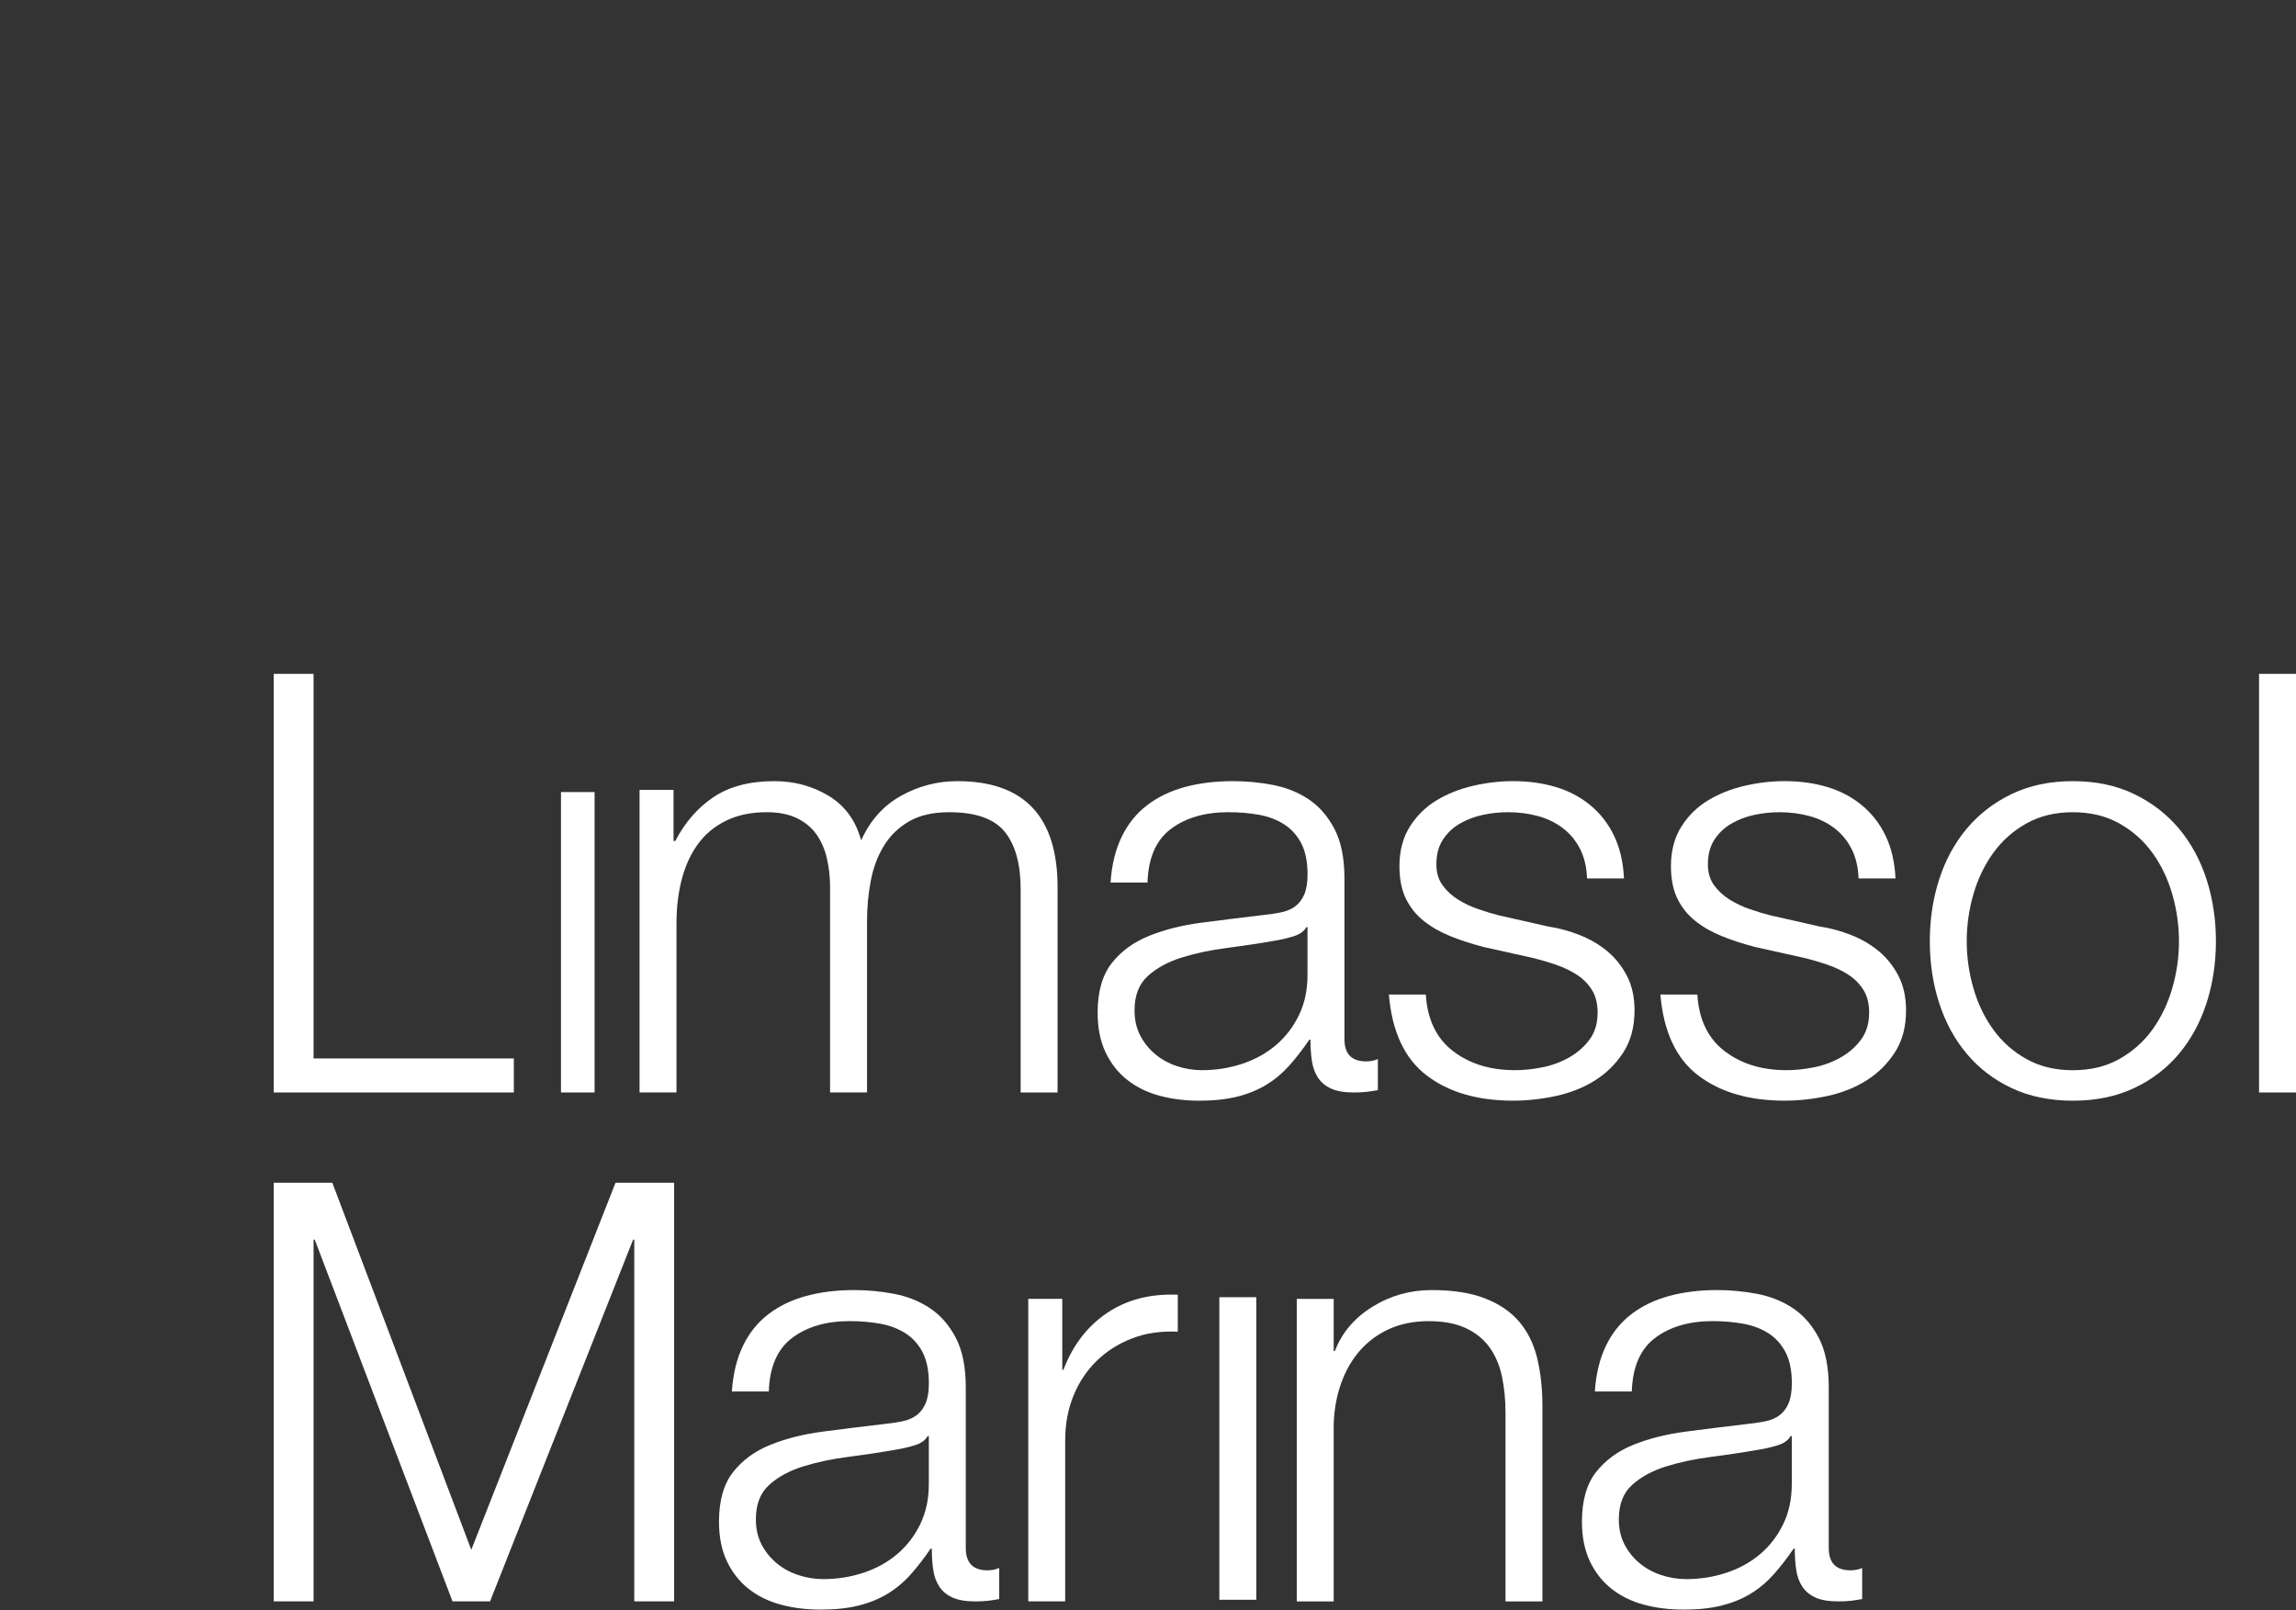
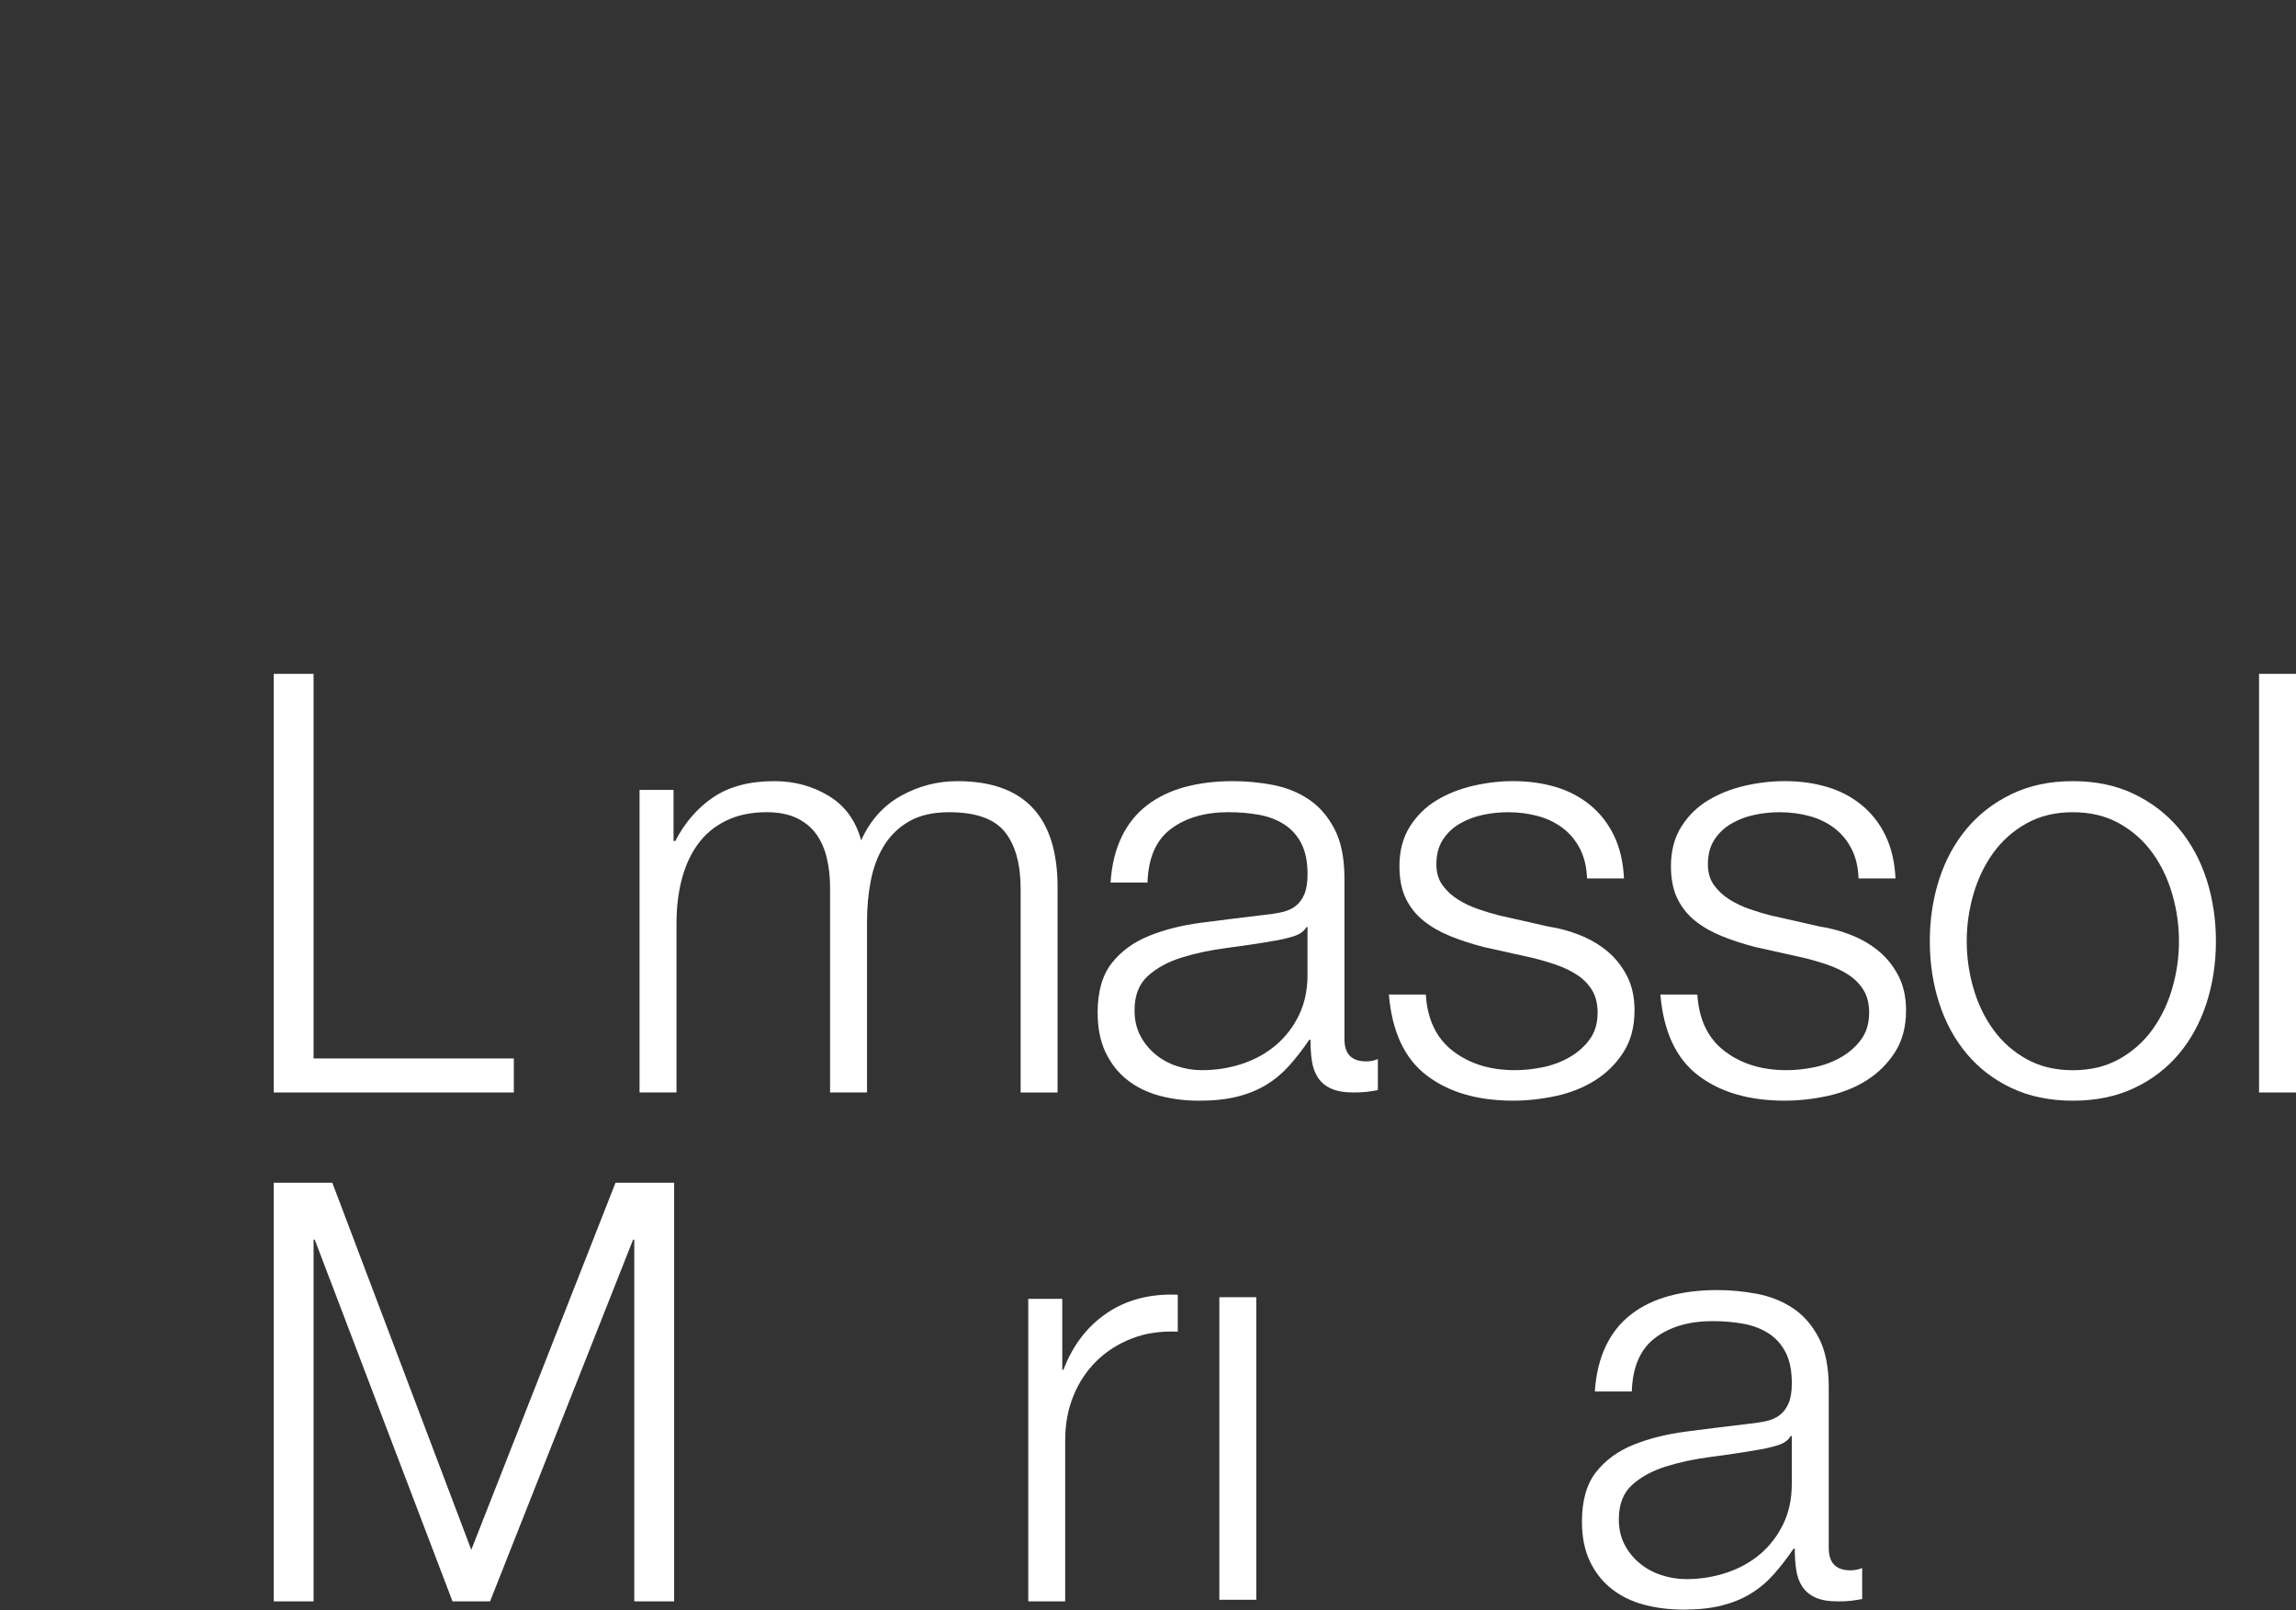
<svg xmlns="http://www.w3.org/2000/svg" width="154" height="108" viewBox="0 0 154 108" fill="none">
  <rect x="0" y="0" width="154" height="108" fill="#333333" stroke="none" />
  <path d="M21.032 45.196V70.992H34.465V73.274H18.358V45.196H21.032Z" fill="white" />
-   <path d="M39.881 53.124H37.627V73.274H39.881V53.124Z" fill="white" />
  <path d="M45.177 52.982V56.404H45.295C45.95 55.146 46.808 54.162 47.87 53.455C48.932 52.747 50.288 52.393 51.941 52.393C53.278 52.393 54.49 52.721 55.578 53.376C56.666 54.031 57.394 55.027 57.761 56.364C58.363 55.027 59.255 54.031 60.435 53.376C61.615 52.72 62.873 52.393 64.21 52.393C68.694 52.393 70.935 54.766 70.935 59.511V73.274H68.457V59.629C68.457 57.951 68.104 56.673 67.395 55.794C66.688 54.916 65.442 54.476 63.66 54.476C62.584 54.476 61.693 54.68 60.985 55.085C60.278 55.492 59.713 56.036 59.294 56.717C58.874 57.399 58.579 58.179 58.409 59.057C58.239 59.936 58.154 60.846 58.154 61.79V73.273H55.676V59.51C55.676 58.829 55.604 58.179 55.46 57.563C55.316 56.947 55.08 56.41 54.753 55.95C54.425 55.492 53.986 55.132 53.436 54.868C52.885 54.606 52.216 54.475 51.43 54.475C50.381 54.475 49.47 54.666 48.697 55.046C47.923 55.426 47.294 55.95 46.809 56.619C46.324 57.288 45.963 58.074 45.728 58.978C45.492 59.883 45.374 60.873 45.374 61.947V73.273H42.897V52.981H45.178L45.177 52.982Z" fill="white" />
  <path d="M87.62 62.184C87.463 62.472 87.161 62.682 86.716 62.813C86.27 62.944 85.876 63.035 85.536 63.088C84.487 63.272 83.406 63.436 82.292 63.58C81.177 63.724 80.161 63.94 79.244 64.228C78.326 64.517 77.573 64.93 76.982 65.467C76.393 66.004 76.097 66.771 76.097 67.767C76.097 68.396 76.222 68.953 76.471 69.438C76.72 69.924 77.054 70.342 77.473 70.696C77.892 71.05 78.378 71.32 78.928 71.502C79.479 71.686 80.042 71.778 80.62 71.778C81.564 71.778 82.468 71.633 83.333 71.345C84.198 71.056 84.951 70.636 85.594 70.087C86.237 69.536 86.748 68.867 87.128 68.081C87.508 67.294 87.698 66.403 87.698 65.407V62.183H87.62V62.184ZM75.233 56.128C75.651 55.264 76.222 54.555 76.943 54.004C77.664 53.454 78.51 53.048 79.479 52.785C80.449 52.523 81.524 52.392 82.704 52.392C83.595 52.392 84.486 52.477 85.377 52.647C86.269 52.818 87.068 53.139 87.777 53.611C88.485 54.083 89.061 54.746 89.507 55.597C89.952 56.45 90.176 57.557 90.176 58.92V69.695C90.176 70.692 90.661 71.189 91.631 71.189C91.92 71.189 92.182 71.138 92.418 71.032V73.116C92.129 73.169 91.874 73.209 91.651 73.234C91.427 73.26 91.147 73.274 90.806 73.274C90.177 73.274 89.671 73.189 89.293 73.018C88.912 72.849 88.617 72.605 88.408 72.291C88.198 71.976 88.06 71.603 87.995 71.171C87.929 70.738 87.897 70.26 87.897 69.735H87.819C87.372 70.391 86.92 70.974 86.461 71.485C86.002 71.996 85.491 72.422 84.928 72.763C84.364 73.104 83.722 73.365 83.001 73.549C82.28 73.732 81.421 73.825 80.426 73.825C79.481 73.825 78.597 73.712 77.771 73.491C76.945 73.268 76.223 72.915 75.608 72.429C74.993 71.944 74.508 71.327 74.153 70.58C73.799 69.833 73.622 68.948 73.622 67.925C73.622 66.51 73.937 65.403 74.566 64.602C75.195 63.802 76.027 63.193 77.064 62.773C78.099 62.355 79.266 62.059 80.563 61.889C81.861 61.719 83.179 61.555 84.516 61.397C85.04 61.346 85.5 61.279 85.892 61.2C86.285 61.122 86.612 60.984 86.876 60.787C87.138 60.59 87.34 60.322 87.485 59.981C87.629 59.64 87.701 59.194 87.701 58.643C87.701 57.805 87.563 57.116 87.288 56.579C87.012 56.041 86.632 55.615 86.147 55.301C85.662 54.986 85.099 54.77 84.456 54.652C83.814 54.534 83.126 54.475 82.392 54.475C80.819 54.475 79.534 54.848 78.539 55.595C77.542 56.342 77.018 57.542 76.966 59.193H74.488C74.566 58.013 74.815 56.991 75.235 56.126" fill="white" />
  <path d="M105.977 56.934C105.688 56.371 105.302 55.905 104.817 55.538C104.331 55.171 103.775 54.902 103.146 54.732C102.517 54.562 101.848 54.476 101.14 54.476C100.589 54.476 100.031 54.534 99.469 54.653C98.904 54.771 98.387 54.967 97.915 55.243C97.444 55.518 97.063 55.878 96.775 56.325C96.486 56.771 96.342 57.321 96.342 57.976C96.342 58.527 96.48 58.993 96.755 59.371C97.031 59.752 97.378 60.073 97.797 60.336C98.216 60.598 98.675 60.815 99.173 60.984C99.671 61.155 100.129 61.293 100.549 61.397L103.852 62.144C104.56 62.249 105.261 62.44 105.956 62.715C106.65 62.99 107.267 63.351 107.804 63.797C108.342 64.243 108.78 64.794 109.122 65.448C109.462 66.103 109.633 66.877 109.633 67.768C109.633 68.87 109.383 69.807 108.886 70.579C108.388 71.353 107.752 71.982 106.979 72.466C106.206 72.952 105.333 73.298 104.364 73.508C103.394 73.718 102.437 73.823 101.493 73.823C99.107 73.823 97.174 73.26 95.693 72.132C94.212 71.005 93.367 69.196 93.156 66.705H95.634C95.738 68.383 96.348 69.648 97.462 70.5C98.576 71.353 99.96 71.778 101.611 71.778C102.214 71.778 102.836 71.713 103.479 71.581C104.122 71.45 104.718 71.227 105.268 70.912C105.819 70.597 106.271 70.198 106.626 69.712C106.979 69.228 107.157 68.631 107.157 67.923C107.157 67.321 107.032 66.816 106.783 66.41C106.533 66.003 106.199 65.663 105.781 65.387C105.361 65.112 104.883 64.883 104.345 64.699C103.808 64.516 103.264 64.359 102.713 64.228L99.528 63.52C98.715 63.311 97.968 63.067 97.286 62.792C96.604 62.517 96.008 62.176 95.497 61.77C94.986 61.363 94.586 60.865 94.297 60.275C94.009 59.685 93.865 58.957 93.865 58.093C93.865 57.07 94.094 56.192 94.553 55.458C95.011 54.724 95.608 54.135 96.342 53.688C97.076 53.243 97.895 52.915 98.8 52.706C99.704 52.496 100.602 52.391 101.493 52.391C102.516 52.391 103.465 52.522 104.344 52.784C105.222 53.046 105.996 53.453 106.664 54.003C107.333 54.554 107.864 55.236 108.257 56.048C108.65 56.861 108.873 57.817 108.926 58.919H106.448C106.422 58.159 106.264 57.497 105.977 56.933" fill="white" />
  <path d="M124.189 56.934C123.9 56.371 123.513 55.905 123.029 55.538C122.543 55.171 121.987 54.902 121.358 54.732C120.729 54.562 120.06 54.476 119.352 54.476C118.801 54.476 118.243 54.534 117.68 54.653C117.116 54.771 116.599 54.967 116.127 55.243C115.656 55.518 115.274 55.878 114.987 56.325C114.698 56.771 114.554 57.321 114.554 57.976C114.554 58.527 114.692 58.993 114.967 59.371C115.243 59.752 115.59 60.073 116.009 60.336C116.428 60.598 116.887 60.815 117.385 60.984C117.883 61.155 118.341 61.293 118.761 61.397L122.064 62.144C122.772 62.249 123.473 62.44 124.168 62.715C124.862 62.99 125.479 63.351 126.016 63.797C126.554 64.243 126.992 64.794 127.334 65.448C127.674 66.103 127.845 66.877 127.845 67.768C127.845 68.87 127.596 69.807 127.098 70.579C126.6 71.353 125.963 71.982 125.191 72.466C124.418 72.952 123.545 73.298 122.576 73.508C121.605 73.718 120.649 73.823 119.705 73.823C117.319 73.823 115.386 73.26 113.905 72.132C112.424 71.005 111.579 69.196 111.368 66.705H113.846C113.95 68.383 114.56 69.648 115.674 70.5C116.788 71.353 118.172 71.778 119.823 71.778C120.426 71.778 121.048 71.713 121.691 71.581C122.334 71.45 122.93 71.227 123.48 70.912C124.031 70.597 124.483 70.198 124.838 69.712C125.191 69.228 125.369 68.631 125.369 67.923C125.369 67.321 125.244 66.816 124.995 66.41C124.746 66.003 124.411 65.663 123.993 65.387C123.573 65.112 123.095 64.883 122.557 64.699C122.02 64.516 121.475 64.359 120.925 64.228L117.74 63.52C116.927 63.311 116.18 63.067 115.498 62.792C114.816 62.517 114.22 62.176 113.709 61.77C113.198 61.363 112.798 60.865 112.509 60.275C112.221 59.685 112.076 58.957 112.076 58.093C112.076 57.07 112.306 56.192 112.765 55.458C113.223 54.724 113.82 54.135 114.554 53.688C115.288 53.243 116.107 52.915 117.012 52.706C117.916 52.496 118.814 52.391 119.705 52.391C120.727 52.391 121.677 52.522 122.556 52.784C123.434 53.046 124.207 53.453 124.876 54.003C125.545 54.554 126.076 55.236 126.469 56.048C126.862 56.861 127.085 57.817 127.138 58.919H124.66C124.634 58.159 124.476 57.497 124.189 56.933" fill="white" />
  <path d="M135.926 55.224C135.035 55.722 134.294 56.378 133.704 57.191C133.115 58.004 132.668 58.928 132.367 59.963C132.065 60.999 131.915 62.054 131.915 63.129C131.915 64.204 132.066 65.26 132.367 66.295C132.667 67.331 133.113 68.255 133.704 69.068C134.294 69.881 135.035 70.537 135.926 71.034C136.817 71.532 137.853 71.781 139.032 71.781C140.212 71.781 141.248 71.532 142.139 71.034C143.03 70.537 143.77 69.881 144.361 69.068C144.95 68.256 145.396 67.332 145.698 66.295C145.999 65.26 146.15 64.204 146.15 63.129C146.15 62.054 145.999 61 145.698 59.963C145.396 58.928 144.951 58.004 144.361 57.191C143.772 56.379 143.03 55.722 142.139 55.224C141.248 54.726 140.212 54.477 139.032 54.477C137.853 54.477 136.817 54.727 135.926 55.224ZM143.143 53.258C144.336 53.835 145.338 54.608 146.151 55.578C146.963 56.548 147.58 57.682 148 58.98C148.418 60.277 148.629 61.661 148.629 63.128C148.629 64.596 148.418 65.979 148 67.277C147.58 68.575 146.964 69.709 146.151 70.679C145.338 71.649 144.336 72.416 143.143 72.979C141.949 73.542 140.579 73.825 139.034 73.825C137.488 73.825 136.116 73.543 134.925 72.979C133.731 72.416 132.729 71.648 131.916 70.679C131.103 69.709 130.487 68.575 130.067 67.277C129.648 65.979 129.438 64.597 129.438 63.128C129.438 61.66 129.648 60.277 130.067 58.98C130.486 57.682 131.103 56.548 131.916 55.578C132.728 54.608 133.731 53.835 134.925 53.258C136.118 52.682 137.487 52.393 139.034 52.393C140.58 52.393 141.949 52.682 143.143 53.258Z" fill="white" />
  <path d="M154 45.196H151.522V73.274H154V45.196Z" fill="white" />
  <path d="M22.29 79.33L31.611 103.947L41.284 79.33H45.217V107.407H42.543V83.144H42.464L32.869 107.407H30.352L21.11 83.144H21.032V107.407H18.357V79.33H22.29Z" fill="white" />
-   <path d="M62.222 96.319C62.064 96.607 61.762 96.817 61.317 96.948C60.871 97.079 60.478 97.17 60.137 97.223C59.089 97.407 58.007 97.571 56.893 97.714C55.778 97.859 54.763 98.075 53.845 98.363C52.927 98.652 52.174 99.065 51.583 99.601C50.994 100.139 50.699 100.906 50.699 101.902C50.699 102.531 50.823 103.088 51.072 103.573C51.321 104.059 51.655 104.477 52.075 104.831C52.493 105.184 52.979 105.454 53.53 105.637C54.081 105.821 54.644 105.913 55.221 105.913C56.165 105.913 57.069 105.768 57.934 105.48C58.799 105.191 59.553 104.771 60.196 104.222C60.838 103.671 61.349 103.002 61.729 102.216C62.109 101.429 62.3 100.538 62.3 99.541V96.316H62.222V96.319ZM49.834 90.263C50.253 89.398 50.823 88.69 51.545 88.139C52.265 87.588 53.111 87.183 54.082 86.92C55.051 86.657 56.127 86.526 57.306 86.526C58.197 86.526 59.089 86.611 59.98 86.782C60.871 86.953 61.671 87.273 62.379 87.745C63.088 88.216 63.664 88.879 64.11 89.731C64.555 90.584 64.778 91.691 64.778 93.053V103.828C64.778 104.825 65.263 105.323 66.234 105.323C66.522 105.323 66.785 105.271 67.02 105.166V107.25C66.732 107.303 66.476 107.342 66.254 107.368C66.03 107.394 65.749 107.407 65.409 107.407C64.78 107.407 64.274 107.323 63.895 107.152C63.515 106.982 63.22 106.739 63.01 106.425C62.8 106.11 62.662 105.736 62.597 105.304C62.531 104.872 62.499 104.393 62.499 103.869H62.421C61.975 104.525 61.522 105.107 61.064 105.62C60.605 106.131 60.093 106.557 59.531 106.897C58.966 107.239 58.324 107.5 57.604 107.684C56.882 107.867 56.024 107.959 55.028 107.959C54.084 107.959 53.2 107.847 52.373 107.626C51.547 107.403 50.825 107.049 50.211 106.564C49.595 106.079 49.11 105.462 48.756 104.715C48.402 103.968 48.225 103.084 48.225 102.06C48.225 100.645 48.54 99.537 49.169 98.737C49.798 97.937 50.629 97.328 51.666 96.908C52.702 96.489 53.868 96.194 55.166 96.023C56.464 95.854 57.781 95.69 59.118 95.532C59.643 95.48 60.102 95.414 60.494 95.335C60.888 95.257 61.215 95.119 61.477 94.922C61.739 94.725 61.942 94.457 62.086 94.115C62.23 93.775 62.302 93.329 62.302 92.778C62.302 91.94 62.164 91.251 61.889 90.714C61.614 90.176 61.233 89.75 60.749 89.436C60.263 89.121 59.7 88.905 59.058 88.787C58.416 88.669 57.727 88.609 56.993 88.609C55.42 88.609 54.136 88.983 53.14 89.73C52.143 90.477 51.62 91.676 51.567 93.328H49.089C49.168 92.148 49.417 91.126 49.836 90.261" fill="white" />
  <path d="M71.25 87.116V91.874H71.328C71.957 90.223 72.933 88.951 74.258 88.059C75.582 87.168 77.161 86.761 78.997 86.84V89.317C77.87 89.265 76.846 89.415 75.93 89.769C75.012 90.122 74.219 90.628 73.55 91.282C72.882 91.938 72.364 92.718 71.997 93.622C71.63 94.527 71.446 95.517 71.446 96.591V107.406H68.969V87.114H71.249L71.25 87.116Z" fill="white" />
  <path d="M84.263 87.006H81.785V107.298H84.263V87.006Z" fill="white" />
-   <path d="M89.456 87.116V90.616H89.534C90.006 89.384 90.845 88.394 92.052 87.647C93.257 86.9 94.581 86.526 96.023 86.526C97.465 86.526 98.625 86.71 99.582 87.077C100.538 87.445 101.306 87.962 101.882 88.63C102.458 89.299 102.865 90.119 103.102 91.088C103.338 92.059 103.455 93.146 103.455 94.352V107.409H100.978V94.746C100.978 93.881 100.9 93.074 100.742 92.326C100.585 91.579 100.309 90.931 99.916 90.38C99.523 89.829 98.992 89.397 98.323 89.082C97.654 88.767 96.822 88.611 95.826 88.611C94.83 88.611 93.944 88.788 93.171 89.142C92.397 89.495 91.742 89.981 91.204 90.597C90.667 91.213 90.247 91.947 89.946 92.799C89.644 93.652 89.48 94.576 89.455 95.572V107.409H86.978V87.117H89.455L89.456 87.116Z" fill="white" />
  <path d="M120.102 96.319C119.945 96.607 119.643 96.817 119.198 96.948C118.752 97.079 118.359 97.17 118.018 97.223C116.969 97.407 115.888 97.571 114.774 97.714C113.659 97.859 112.643 98.075 111.726 98.363C110.808 98.652 110.055 99.065 109.464 99.601C108.875 100.139 108.58 100.906 108.58 101.902C108.58 102.531 108.704 103.088 108.953 103.573C109.202 104.059 109.536 104.477 109.955 104.831C110.374 105.184 110.86 105.454 111.411 105.637C111.962 105.821 112.524 105.913 113.102 105.913C114.046 105.913 114.95 105.768 115.815 105.48C116.68 105.191 117.433 104.771 118.077 104.222C118.719 103.671 119.23 103.002 119.61 102.216C119.99 101.429 120.181 100.538 120.181 99.541V96.316H120.102V96.319ZM107.715 90.263C108.133 89.398 108.704 88.69 109.426 88.139C110.146 87.588 110.992 87.183 111.963 86.92C112.932 86.657 114.007 86.526 115.187 86.526C116.078 86.526 116.969 86.611 117.862 86.782C118.753 86.953 119.553 87.273 120.261 87.745C120.969 88.216 121.546 88.879 121.992 89.731C122.437 90.584 122.66 91.691 122.66 93.053V103.828C122.66 104.825 123.145 105.323 124.116 105.323C124.404 105.323 124.666 105.271 124.902 105.166V107.25C124.614 107.303 124.358 107.342 124.135 107.368C123.912 107.394 123.631 107.407 123.29 107.407C122.661 107.407 122.156 107.323 121.777 107.152C121.397 106.982 121.102 106.739 120.892 106.425C120.682 106.11 120.544 105.736 120.479 105.304C120.413 104.872 120.381 104.393 120.381 103.869H120.303C119.857 104.525 119.405 105.107 118.946 105.62C118.486 106.131 117.975 106.557 117.412 106.897C116.848 107.239 116.206 107.5 115.486 107.684C114.764 107.867 113.906 107.959 112.91 107.959C111.966 107.959 111.081 107.847 110.255 107.626C109.429 107.403 108.707 107.049 108.093 106.564C107.477 106.079 106.992 105.462 106.637 104.715C106.284 103.968 106.106 103.084 106.106 102.06C106.106 100.645 106.422 99.537 107.051 98.737C107.68 97.937 108.511 97.328 109.548 96.908C110.583 96.489 111.75 96.194 113.048 96.023C114.345 95.854 115.663 95.69 117 95.532C117.525 95.48 117.983 95.414 118.376 95.335C118.769 95.257 119.097 95.119 119.359 94.922C119.621 94.725 119.824 94.457 119.968 94.115C120.112 93.775 120.184 93.329 120.184 92.778C120.184 91.94 120.046 91.251 119.771 90.714C119.495 90.176 119.115 89.75 118.631 89.436C118.145 89.121 117.582 88.905 116.94 88.787C116.297 88.669 115.609 88.609 114.875 88.609C113.302 88.609 112.018 88.983 111.022 89.73C110.025 90.477 109.502 91.676 109.449 93.328H106.971C107.049 92.148 107.298 91.126 107.718 90.261" fill="white" />
</svg>